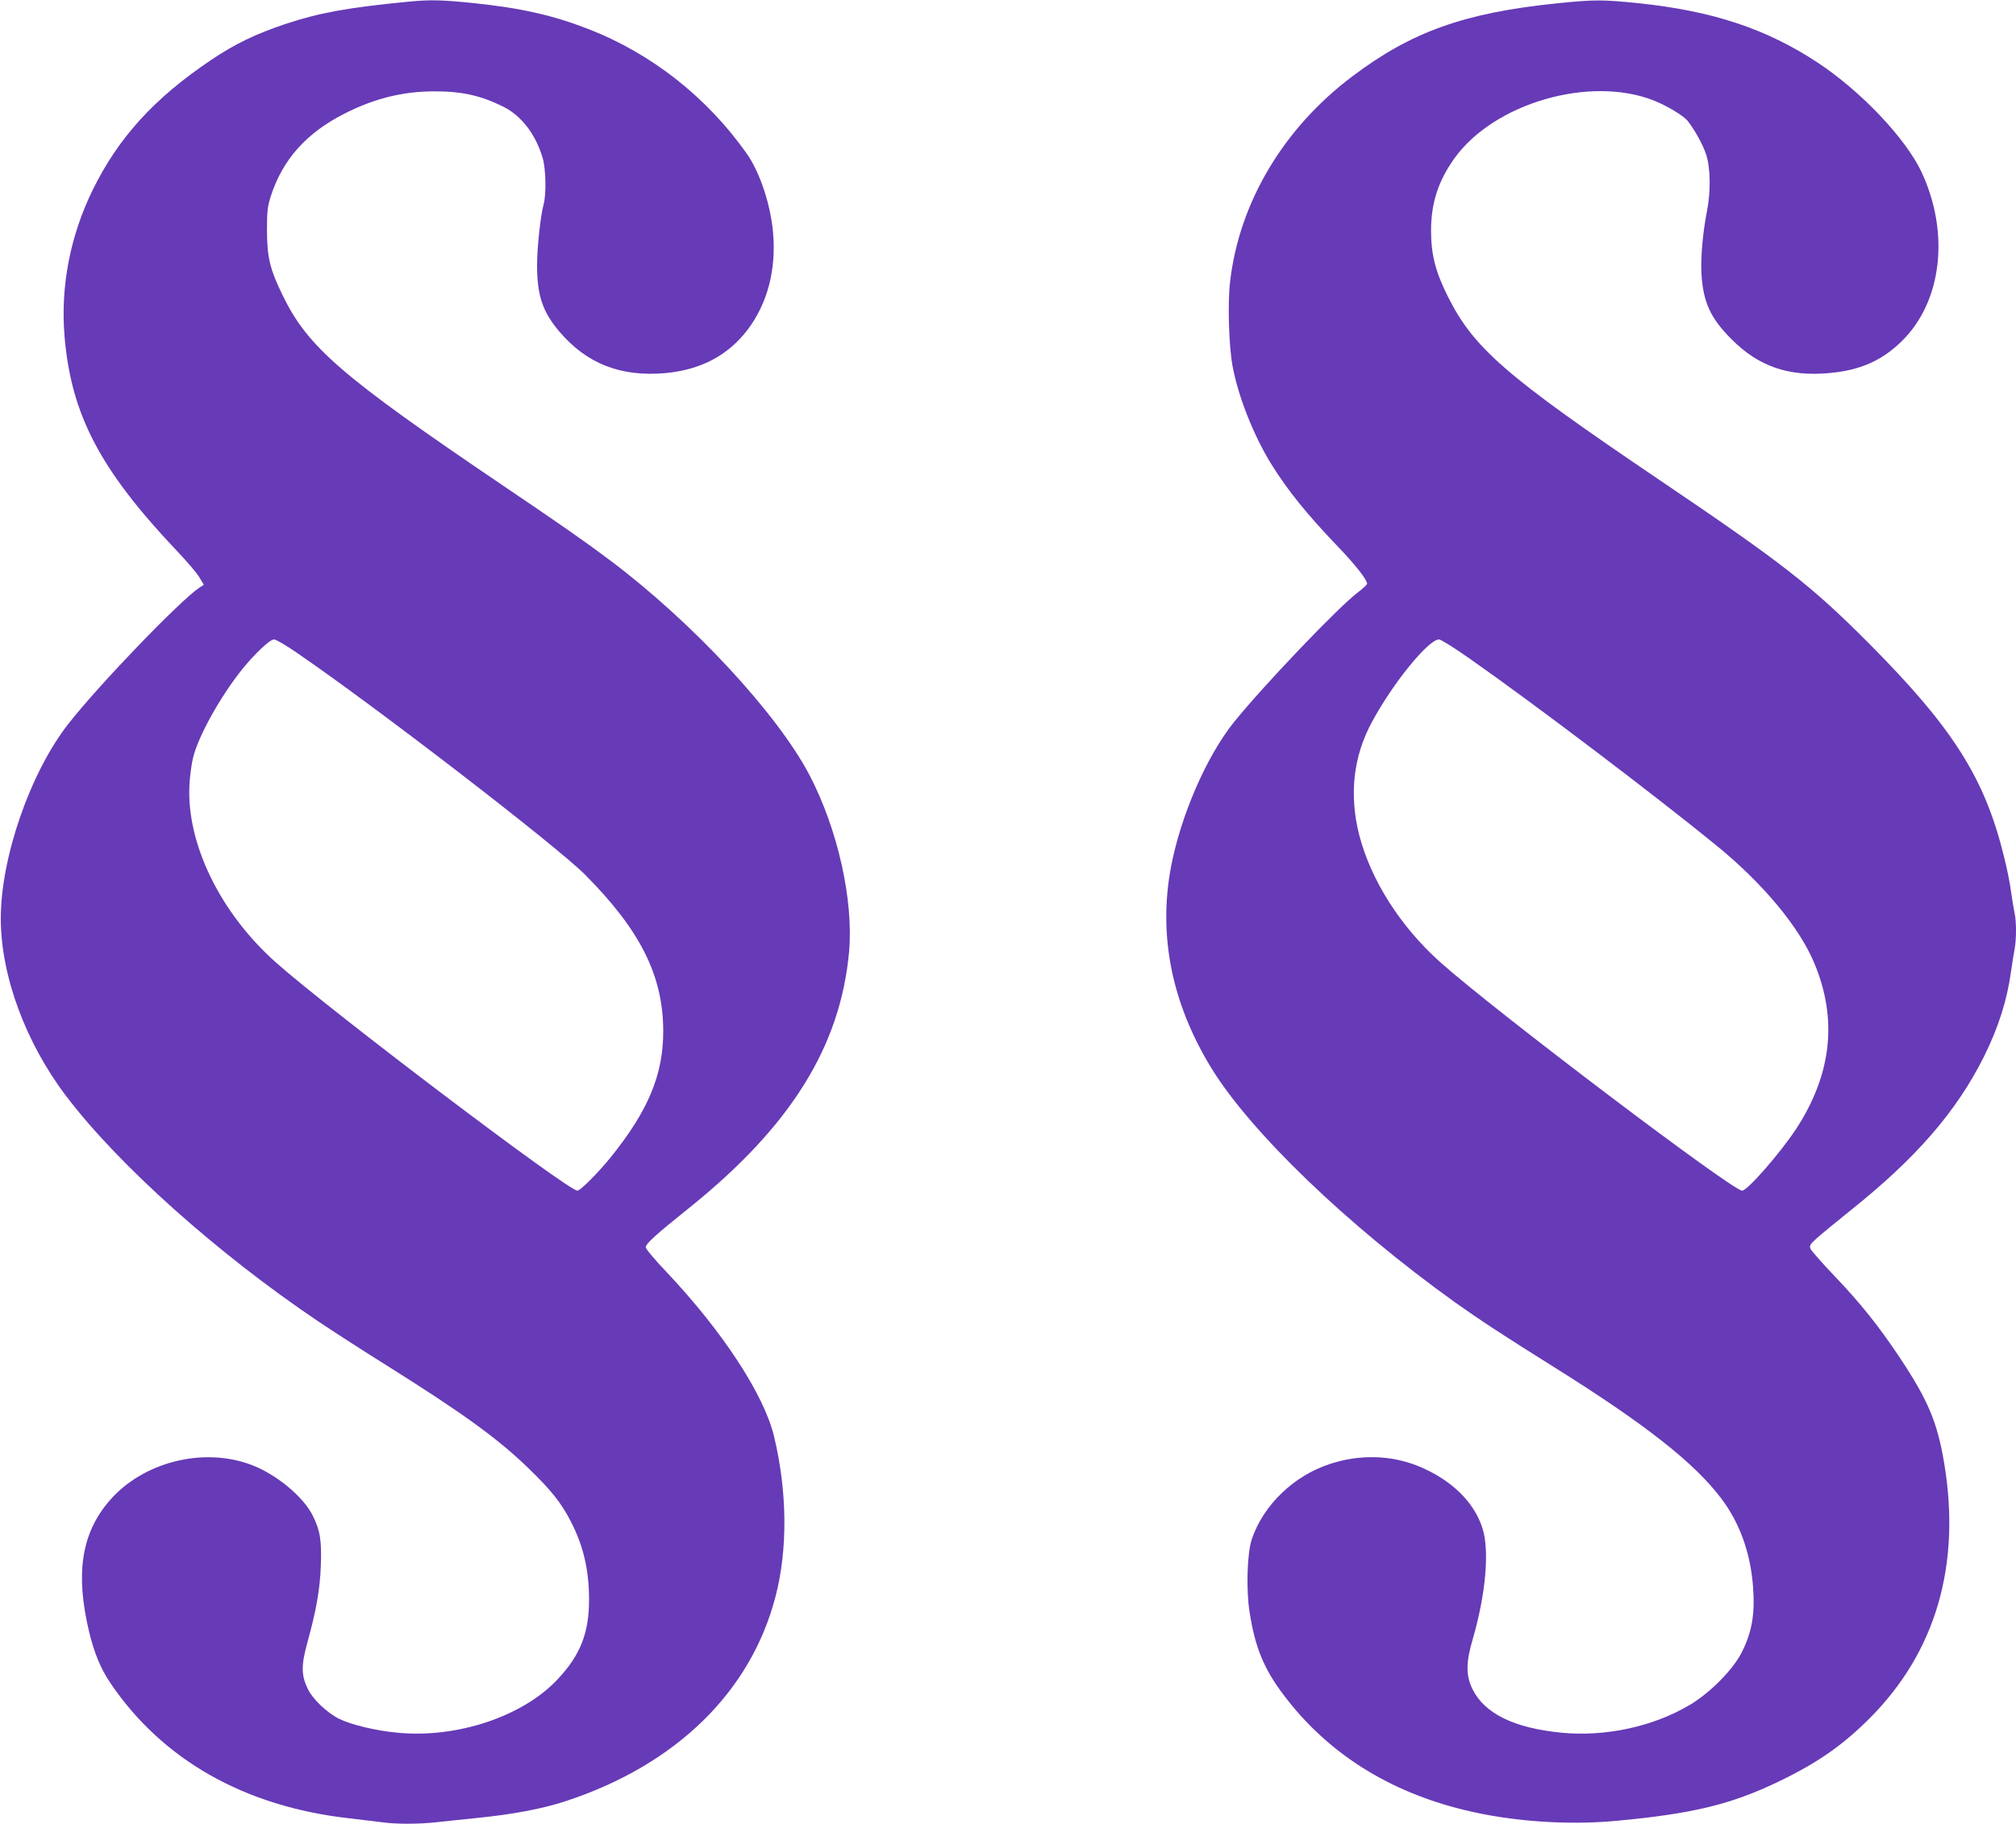
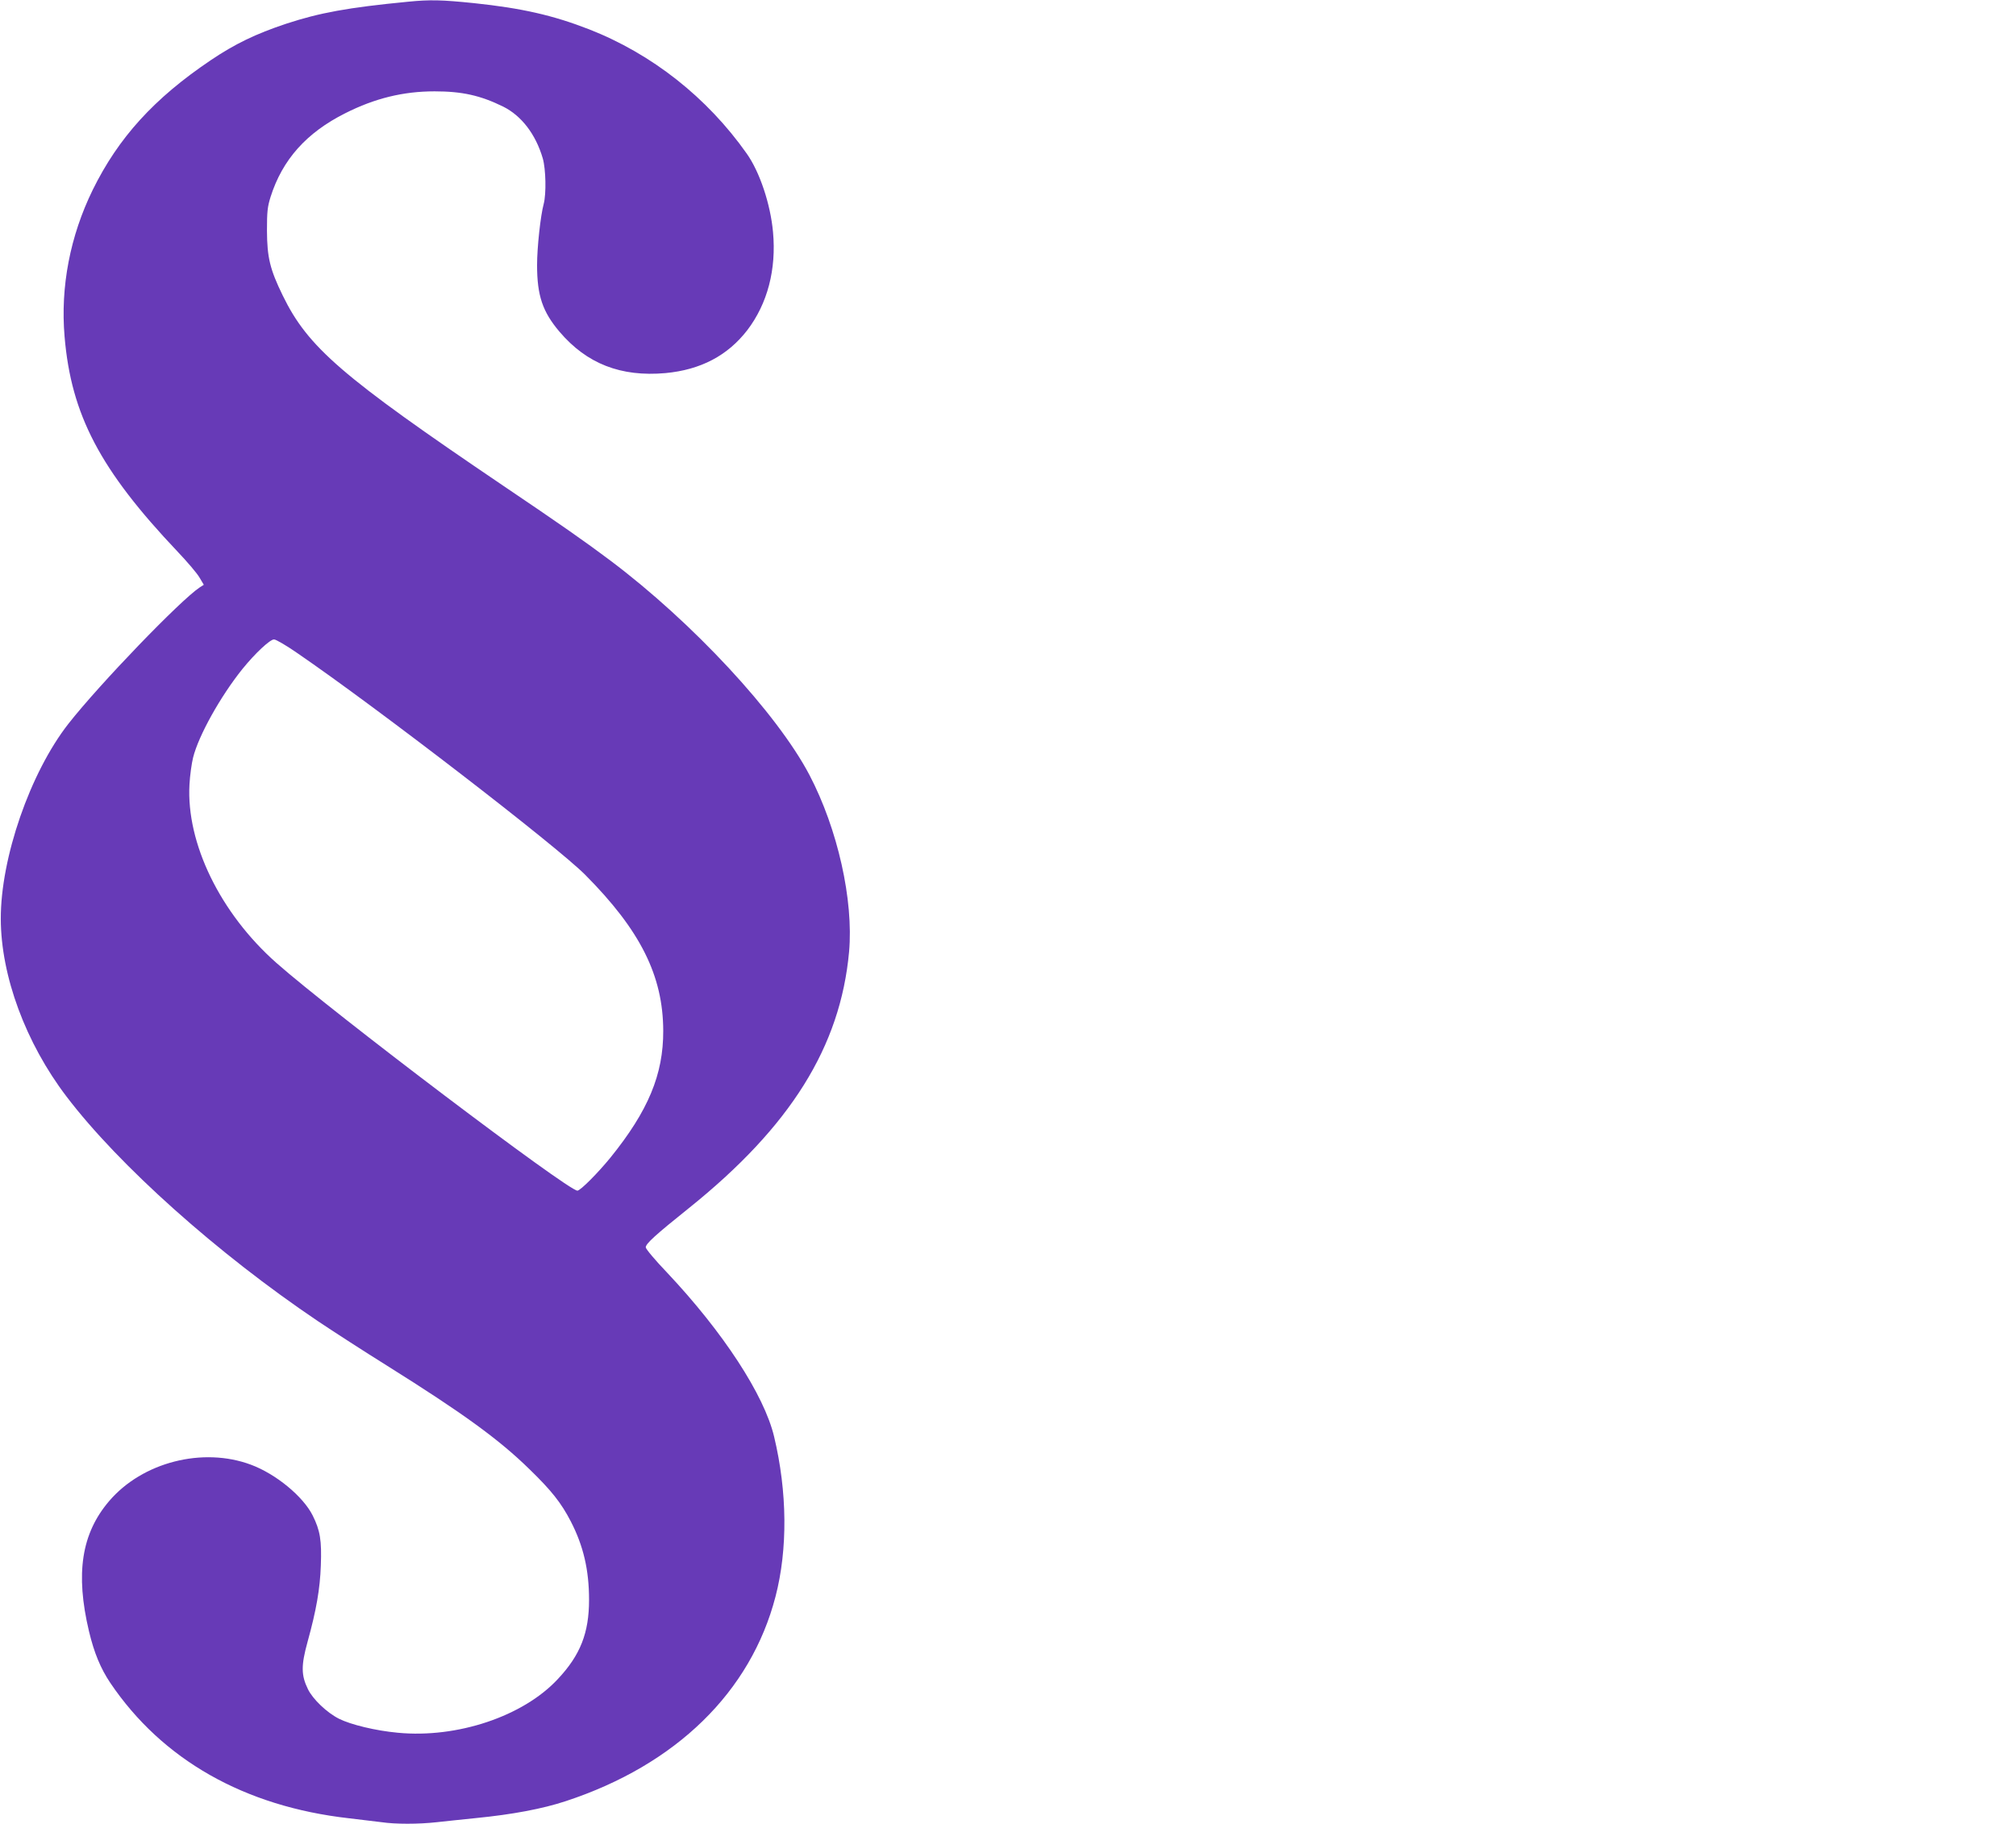
<svg xmlns="http://www.w3.org/2000/svg" version="1.0" width="1280pt" height="1158pt" viewBox="0 0 1280 1158" preserveAspectRatio="xMidYMid meet">
  <g transform="translate(0,1158) scale(0.1,-0.1)" fill="#673ab7" stroke="none">
    <path d="M2590 11569 c-382 -37 -561 -70 -774 -140 -192 -64 -325 -128 -479 -232 -359 -242 -585 -491 -748 -822 -144 -294 -206 -616 -179 -932 42 -498 226 -847 717 -1365 61 -64 124 -138 139 -164 l28 -47 -25 -16 c-122 -80 -640 -618 -835 -867 -243 -311 -430 -851 -429 -1239 1 -362 158 -787 417 -1127 332 -437 960 -998 1597 -1427 97 -65 295 -193 441 -284 477 -299 707 -465 903 -657 138 -134 200 -212 261 -330 80 -155 116 -308 116 -498 0 -210 -55 -351 -199 -504 -220 -236 -638 -376 -1015 -340 -141 13 -298 51 -374 89 -77 39 -166 124 -197 188 -43 88 -44 149 -2 301 55 199 79 335 84 484 6 159 -4 222 -52 318 -61 121 -233 263 -392 322 -306 114 -689 16 -900 -231 -176 -206 -215 -460 -128 -827 33 -138 74 -236 135 -327 330 -489 852 -785 1515 -860 77 -9 170 -20 208 -25 87 -13 234 -13 350 0 51 6 162 17 247 26 234 23 425 59 573 108 699 230 1174 693 1331 1299 78 300 75 664 -9 1015 -63 265 -324 664 -679 1041 -75 78 -136 151 -136 161 0 23 59 77 275 250 644 517 961 1024 1016 1627 29 327 -72 779 -252 1123 -205 390 -741 968 -1264 1361 -157 118 -314 228 -686 479 -1021 691 -1234 875 -1394 1204 -81 166 -99 241 -100 411 0 120 3 151 23 215 75 236 227 407 474 531 188 95 369 139 567 139 176 0 291 -26 436 -97 116 -58 206 -175 251 -328 20 -69 23 -226 6 -290 -20 -74 -42 -275 -42 -388 0 -194 35 -297 143 -424 173 -203 389 -287 672 -262 224 21 395 111 520 273 128 168 185 385 163 623 -16 176 -84 381 -167 498 -251 356 -602 633 -1001 789 -229 89 -426 134 -730 166 -205 21 -280 23 -420 9z m-702 -4136 c508 -348 1646 -1225 1827 -1407 351 -353 495 -641 496 -991 1 -277 -95 -508 -335 -805 -79 -97 -191 -210 -210 -210 -60 0 -1557 1133 -1911 1446 -357 316 -573 760 -552 1133 3 58 14 135 23 171 35 140 174 389 313 562 81 100 175 188 201 188 12 0 79 -39 148 -87z" />
-     <path d="M9887 11559 c-588 -60 -925 -180 -1301 -464 -438 -330 -718 -801 -776 -1304 -16 -132 -8 -404 15 -531 35 -195 135 -447 248 -629 104 -166 222 -313 419 -519 112 -116 188 -213 188 -238 0 -6 -26 -31 -57 -54 -122 -91 -605 -597 -789 -826 -174 -217 -337 -592 -399 -918 -82 -434 4 -865 255 -1276 250 -408 864 -999 1548 -1489 156 -111 313 -214 633 -414 577 -361 889 -607 1058 -832 116 -154 184 -341 201 -554 14 -178 -6 -295 -73 -426 -56 -109 -204 -258 -331 -332 -233 -137 -531 -201 -809 -175 -302 29 -491 121 -568 277 -42 86 -42 168 1 315 83 284 108 562 63 705 -54 171 -202 313 -413 398 -174 69 -372 73 -558 11 -228 -75 -419 -259 -493 -474 -31 -88 -38 -323 -15 -467 35 -224 91 -360 216 -525 276 -367 665 -614 1150 -731 293 -72 649 -97 955 -69 490 45 735 104 1040 251 246 119 403 228 575 400 421 421 582 974 474 1621 -44 262 -103 401 -284 673 -135 202 -247 342 -419 522 -73 77 -138 151 -145 164 -9 21 -6 28 39 69 28 25 124 104 215 177 416 332 671 626 846 975 93 187 148 361 173 545 7 50 17 112 22 138 12 62 12 176 0 230 -5 23 -15 83 -22 132 -6 50 -26 151 -45 225 -122 500 -324 818 -859 1356 -364 365 -541 504 -1328 1036 -981 663 -1182 838 -1347 1171 -78 157 -104 264 -104 417 1 173 46 311 148 454 251 351 860 528 1266 368 83 -33 186 -95 214 -128 43 -54 96 -148 118 -213 28 -83 31 -235 6 -361 -27 -138 -41 -298 -35 -400 11 -180 58 -282 192 -415 170 -171 360 -237 617 -214 196 17 336 78 464 204 254 250 305 686 124 1073 -101 214 -384 513 -660 695 -326 215 -668 328 -1140 377 -229 23 -277 23 -513 -1z m-557 -4160 c417 -292 1180 -871 1570 -1189 297 -243 525 -518 620 -747 148 -355 110 -703 -114 -1048 -100 -153 -311 -395 -345 -395 -62 0 -1570 1141 -1917 1451 -253 226 -440 521 -514 807 -65 257 -38 500 82 720 134 248 357 521 425 522 11 0 98 -54 193 -121z" />
  </g>
</svg>